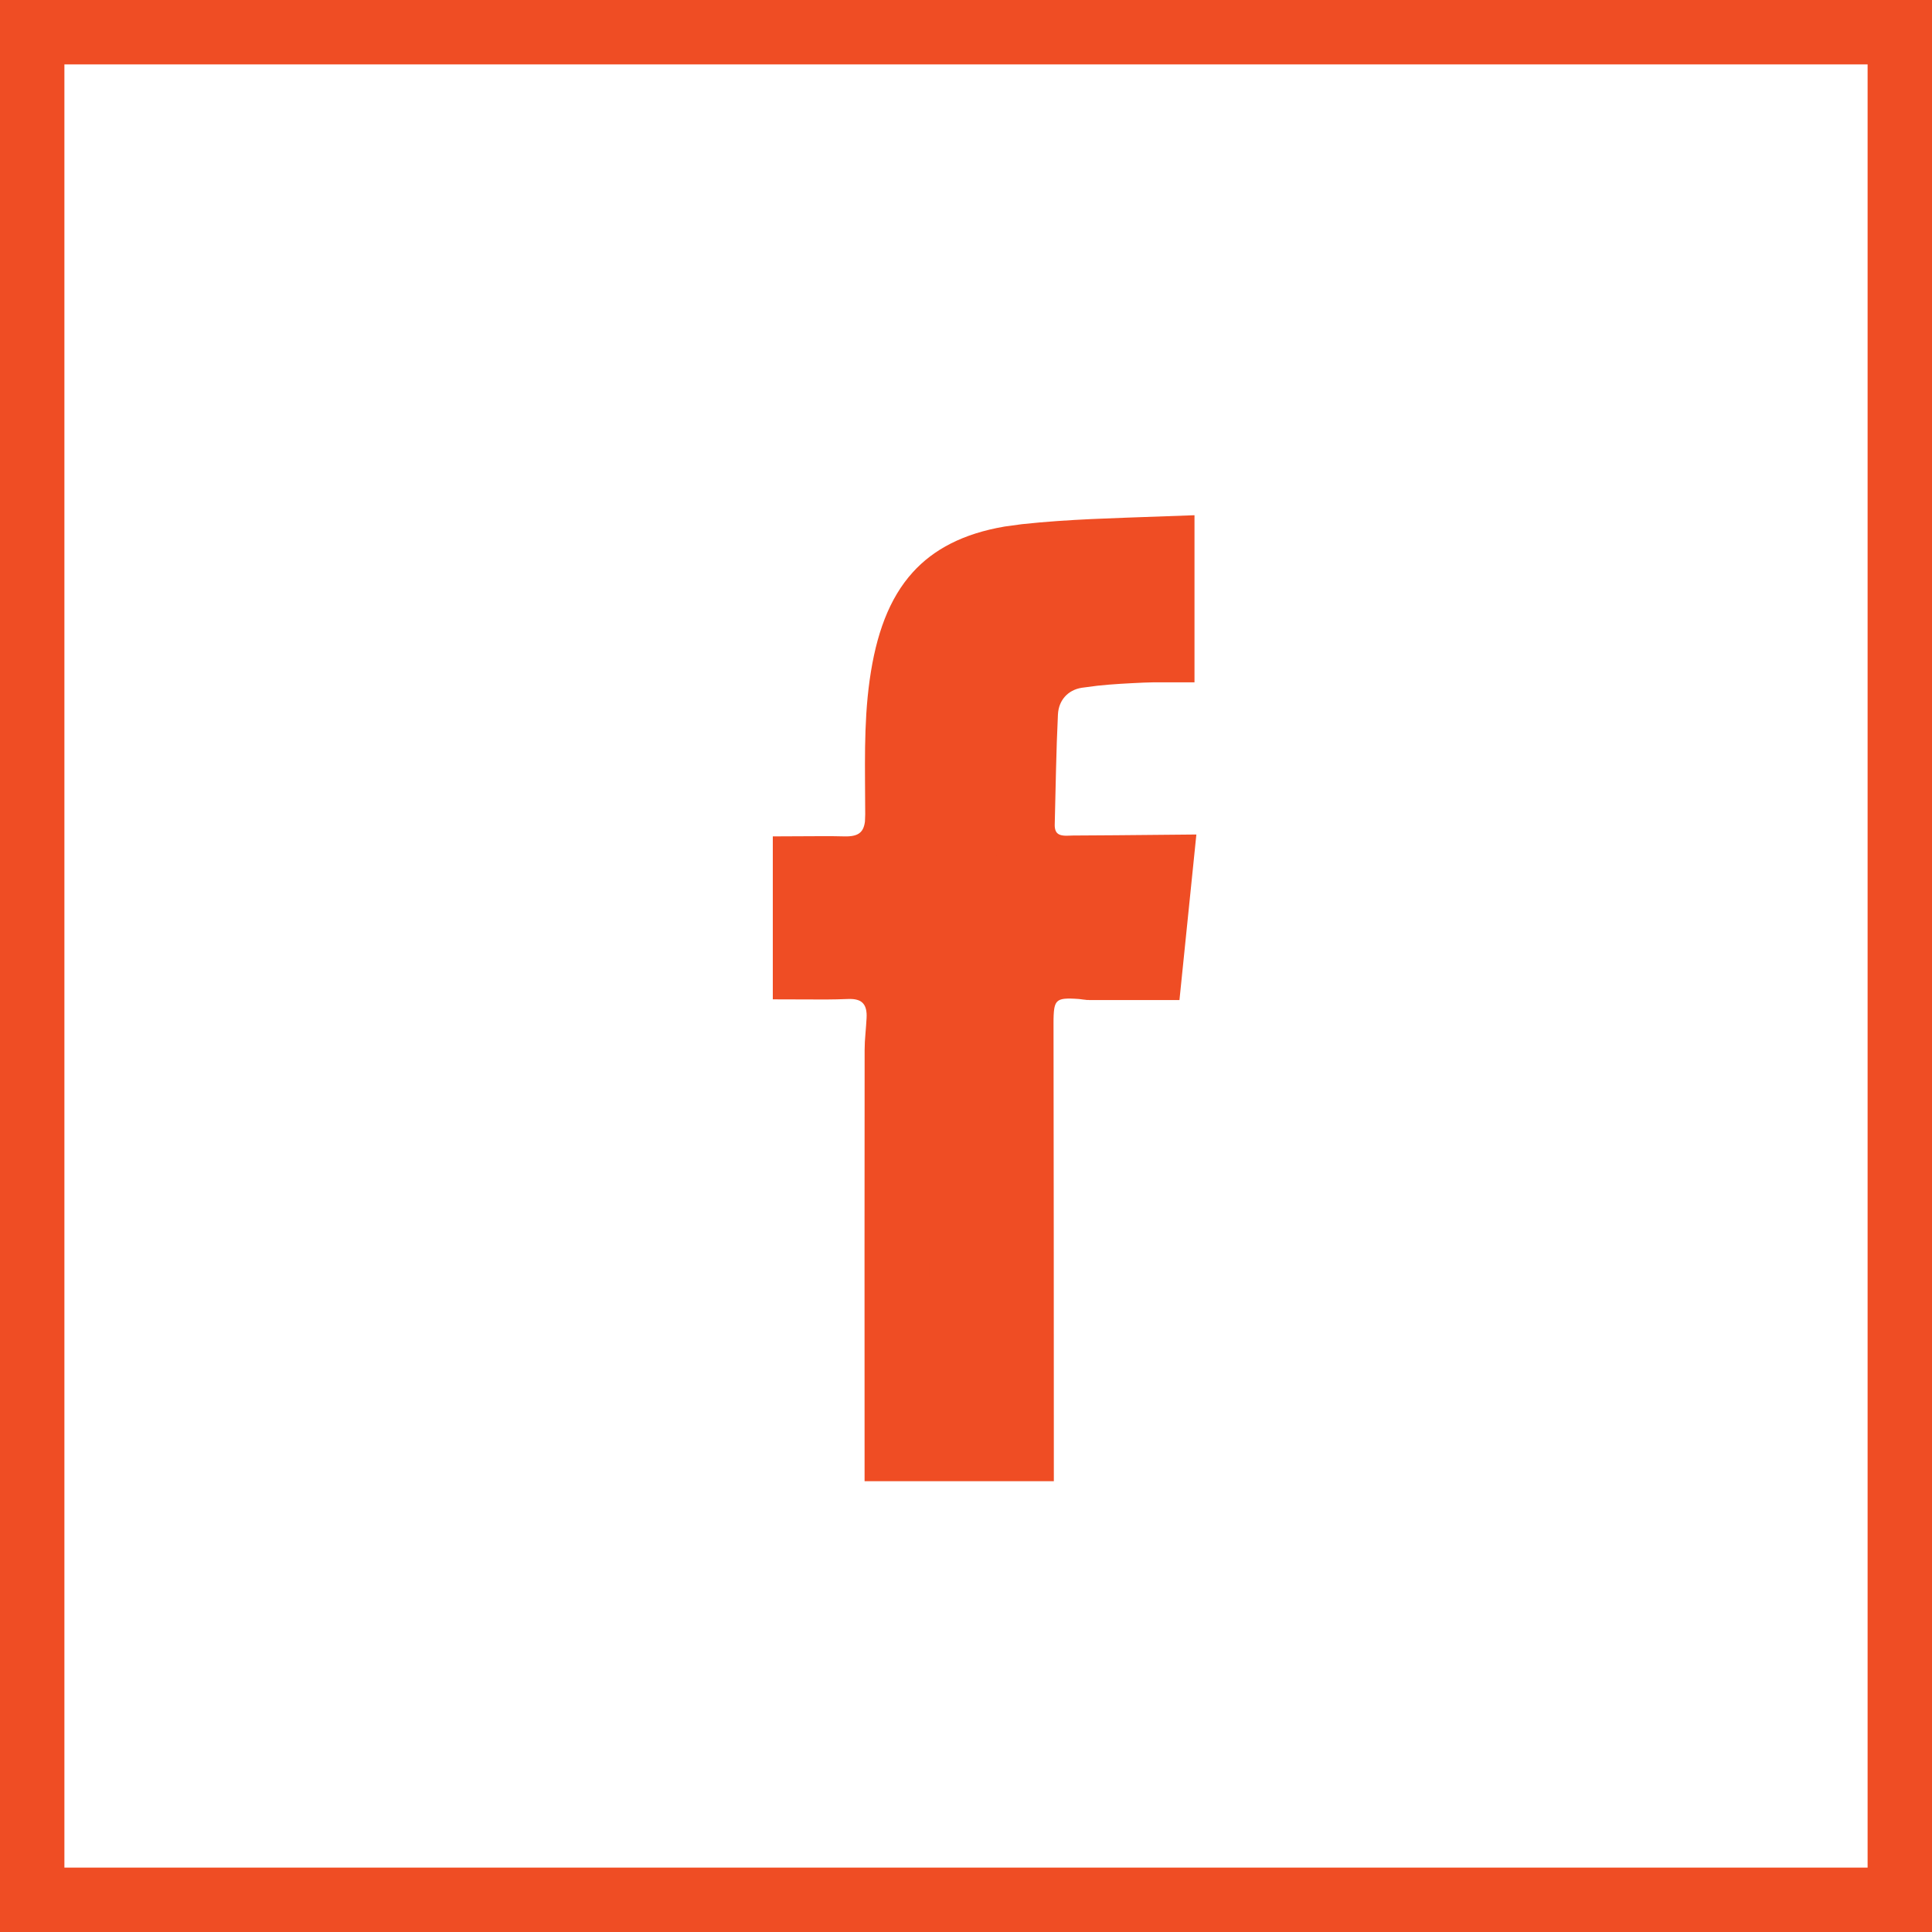
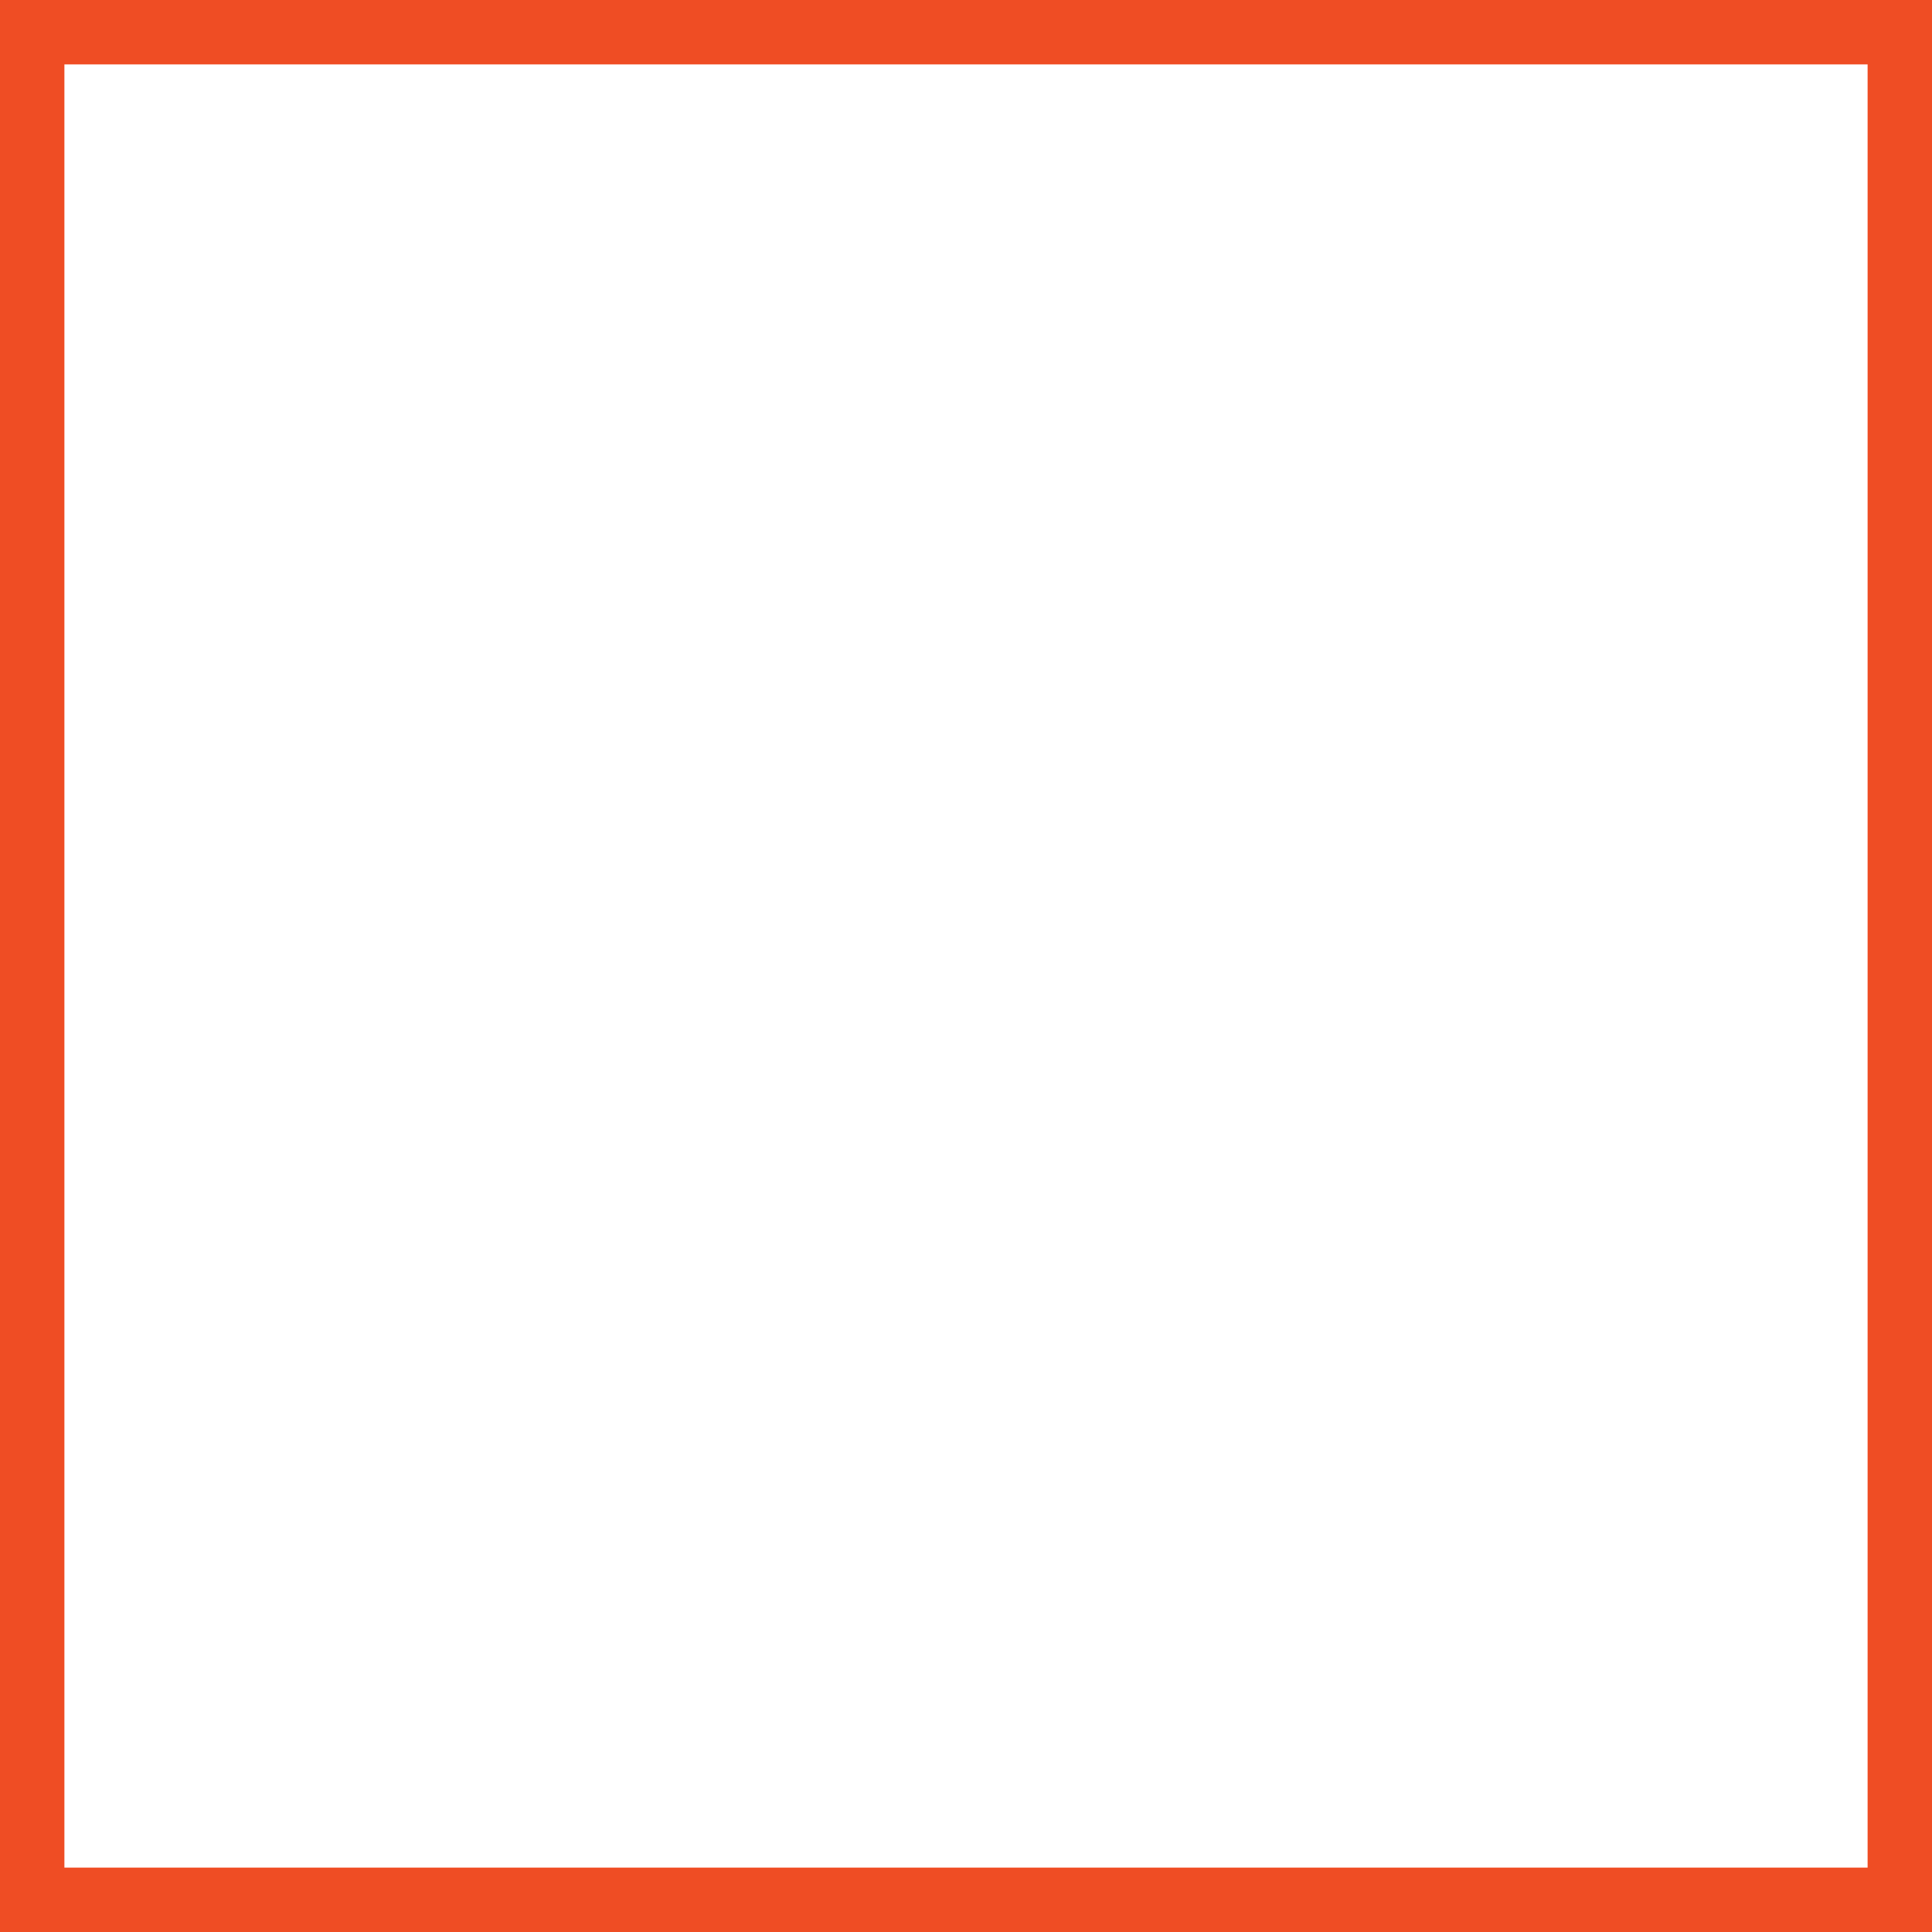
<svg xmlns="http://www.w3.org/2000/svg" width="30" height="30" viewBox="0 0 30 30" fill="none">
-   <path d="M18.048 10.095C17.944 10.095 17.839 10.095 17.738 10.1C17.499 10.111 17.244 10.123 16.984 10.151L16.724 10.185C16.271 10.255 15.949 10.613 15.928 11.074C15.914 11.362 15.905 11.65 15.898 11.937L15.878 12.789C15.875 12.9 15.892 13.046 15.979 13.185C16.074 13.334 16.211 13.411 16.326 13.445C16.428 13.476 16.522 13.477 16.567 13.477C16.592 13.476 16.617 13.475 16.631 13.475C16.648 13.474 16.655 13.474 16.659 13.474C17.114 13.473 17.57 13.467 18.023 13.463L17.863 15.029H16.915C16.915 15.029 16.91 15.029 16.898 15.027C16.891 15.026 16.87 15.023 16.854 15.021C16.835 15.018 16.81 15.015 16.781 15.013H16.78C16.692 15.007 16.586 15.001 16.486 15.011C16.385 15.021 16.217 15.053 16.074 15.19C15.932 15.325 15.892 15.49 15.876 15.588C15.861 15.685 15.859 15.791 15.859 15.877C15.862 18.084 15.864 20.292 15.864 22.5H13.925C13.924 20.434 13.924 18.367 13.926 16.301C13.926 16.239 13.93 16.172 13.937 16.091C13.942 16.016 13.952 15.92 13.956 15.827V15.826C13.963 15.681 13.949 15.434 13.763 15.235C13.57 15.03 13.313 15.005 13.143 15.013C12.929 15.022 12.72 15.021 12.5 15.02V13.485C12.703 13.484 12.896 13.482 13.092 13.487C13.236 13.491 13.502 13.482 13.709 13.282C13.864 13.132 13.915 12.944 13.93 12.792L13.935 12.654C13.934 11.93 13.909 11.273 13.999 10.63C14.091 9.973 14.27 9.523 14.546 9.22C14.78 8.963 15.127 8.765 15.678 8.67L15.927 8.636C16.622 8.561 17.307 8.546 18.048 8.519V10.095Z" fill="#EF4D24" stroke="#EF4D24" />
  <rect x="0.5" y="0.5" width="29" height="29" stroke="#EF4D24" />
</svg>